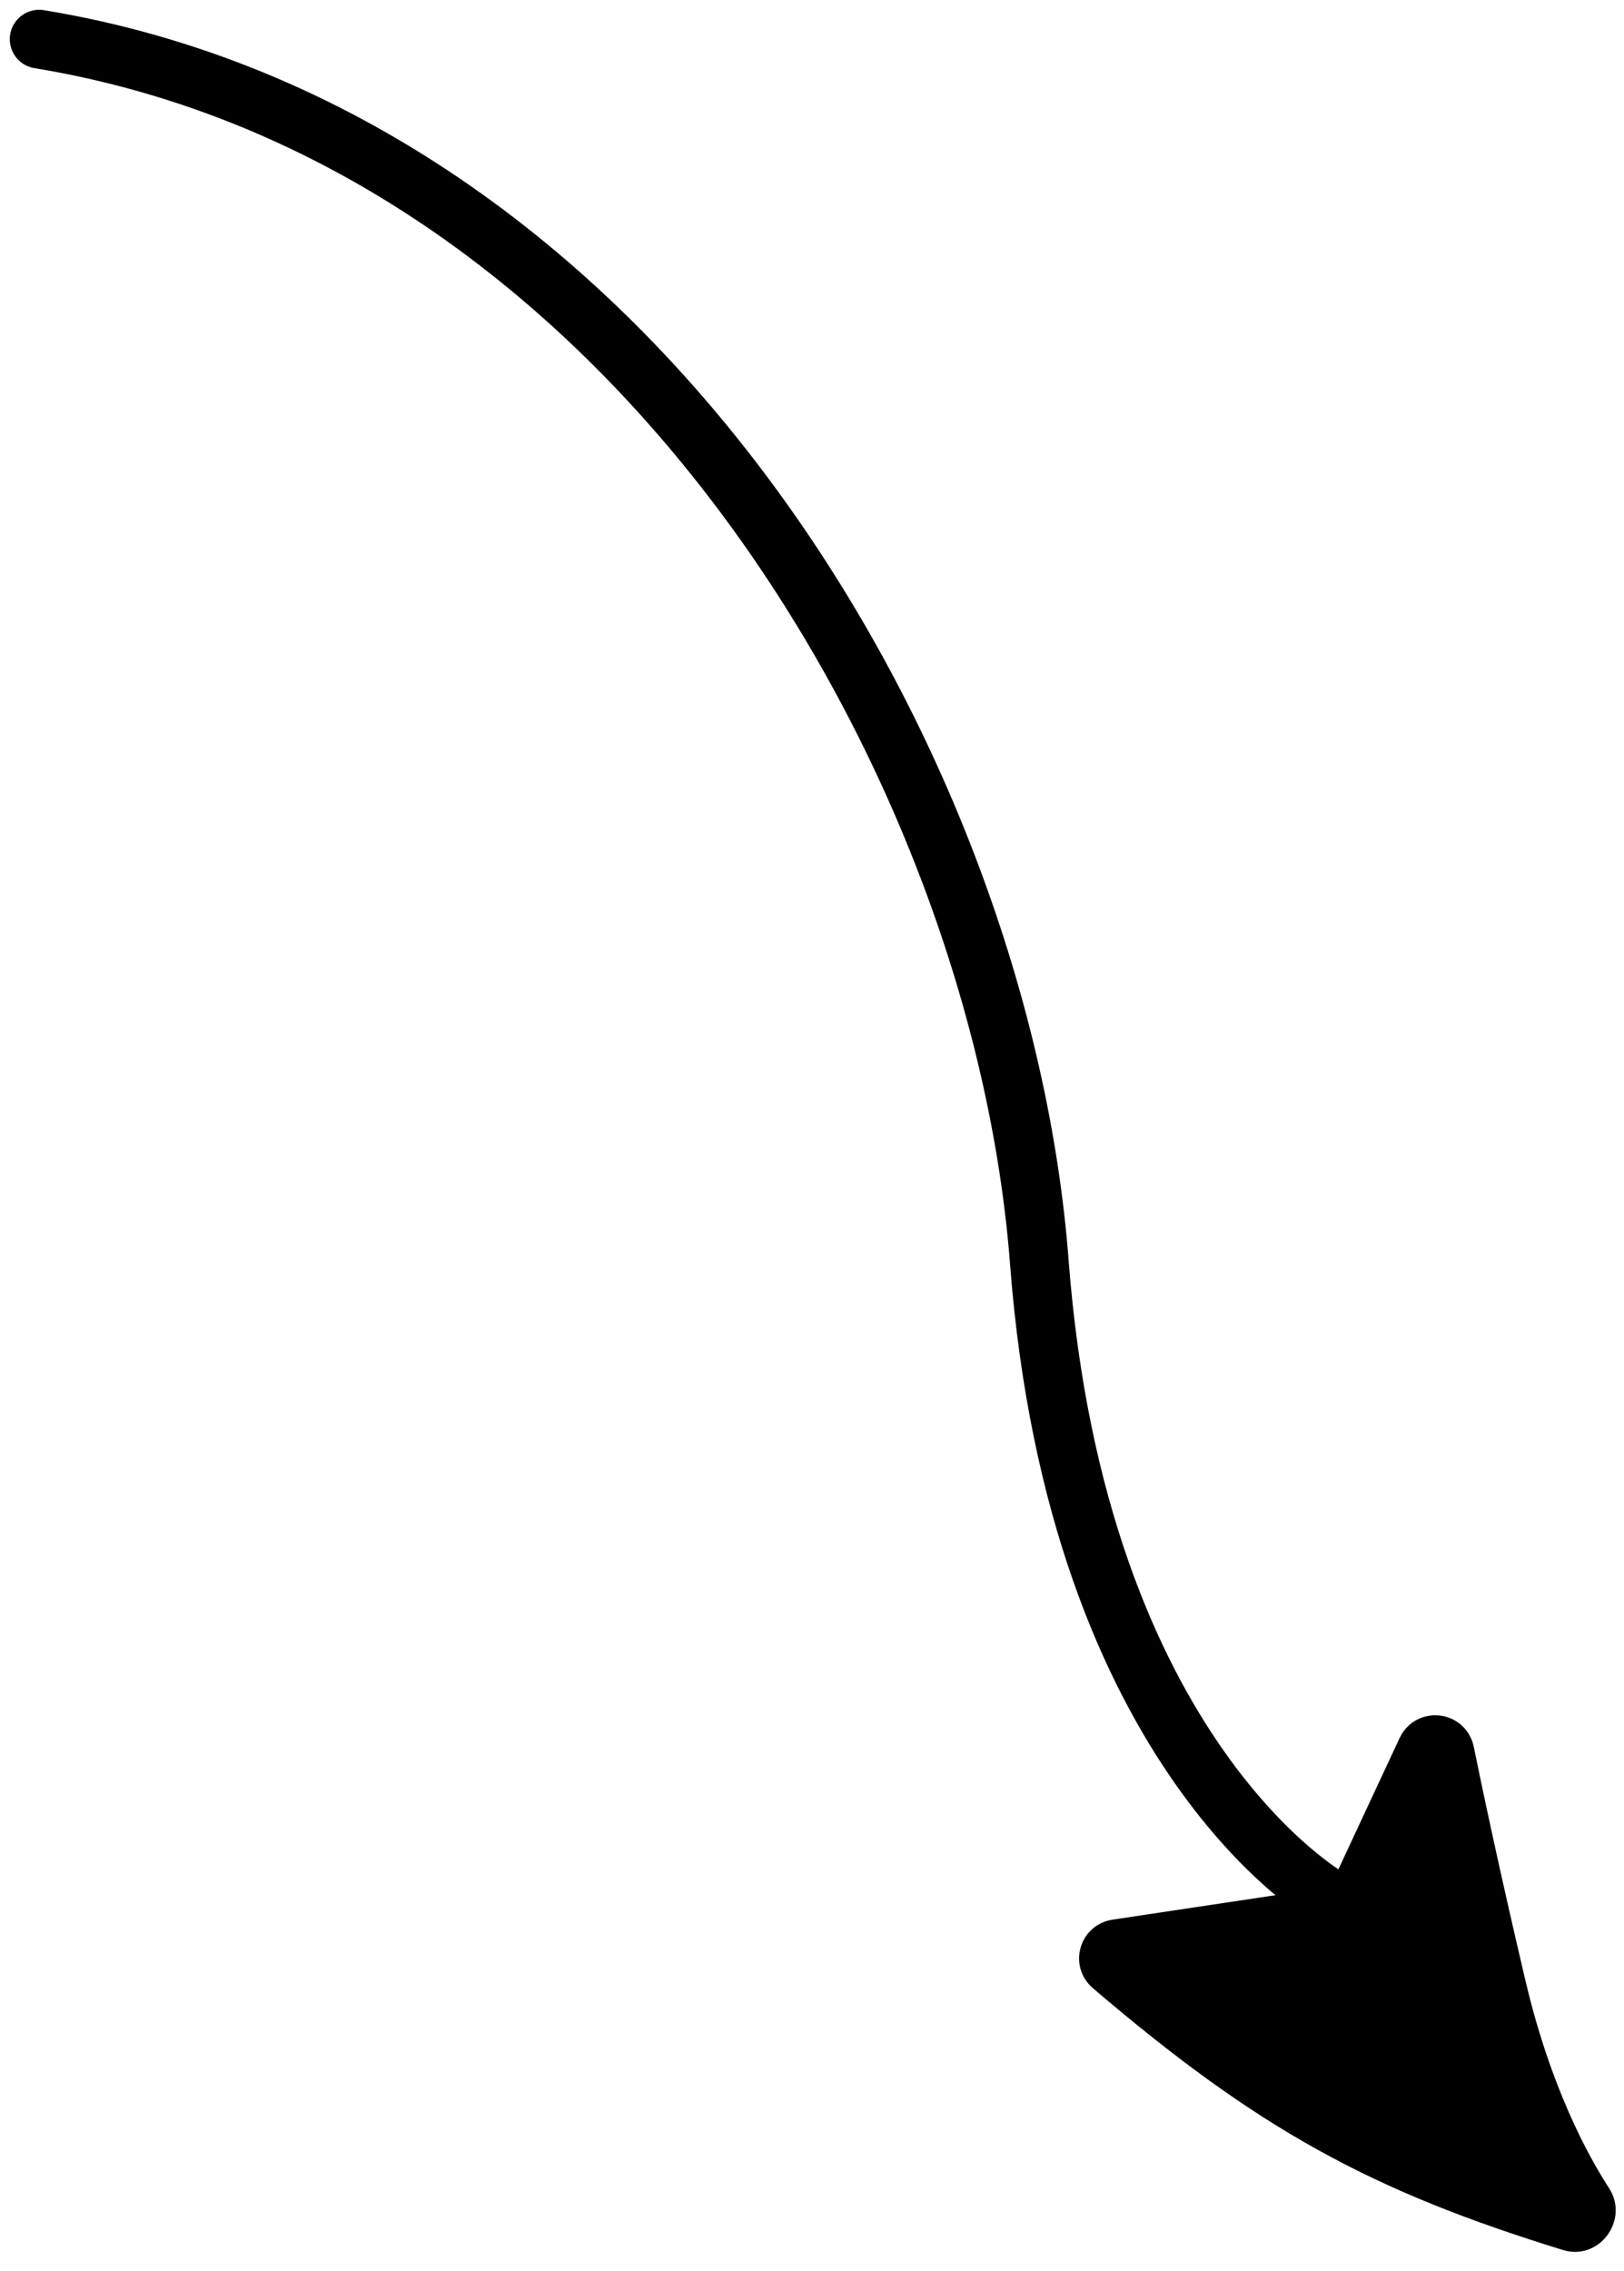
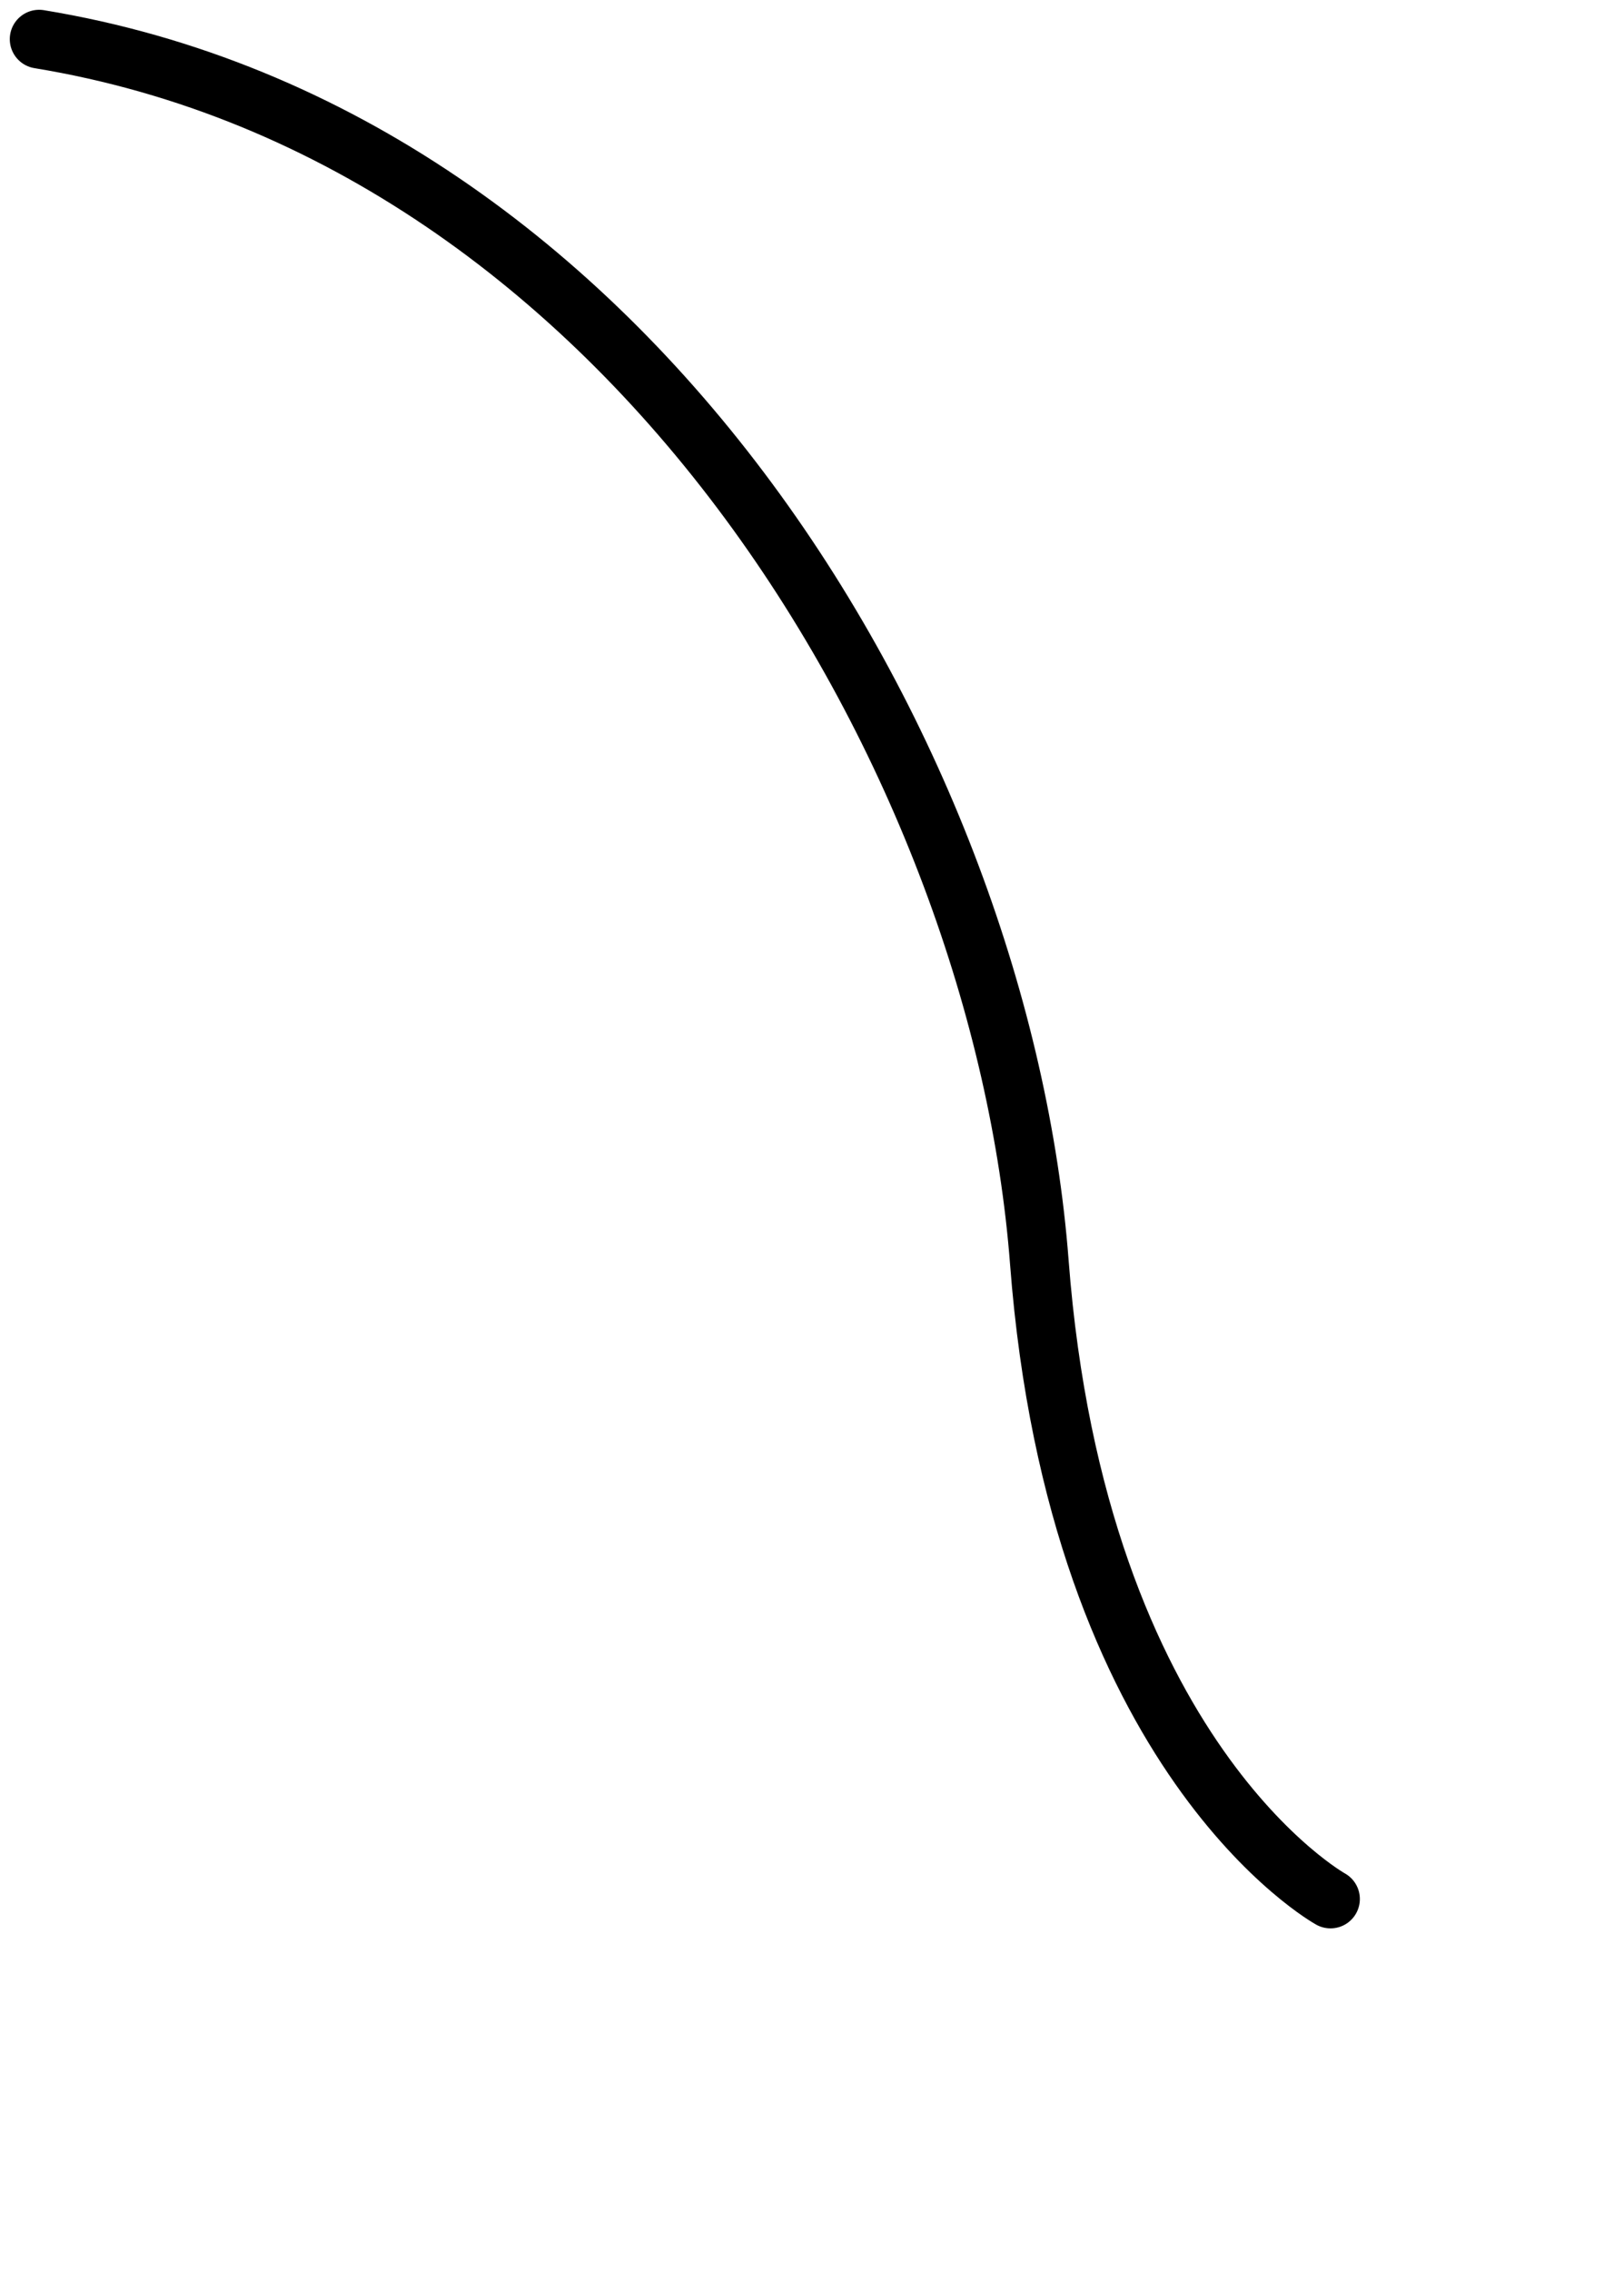
<svg xmlns="http://www.w3.org/2000/svg" width="83" height="116" viewBox="0 0 83 116" fill="none">
  <path d="M2 2C32.481 7.005 51.176 39.089 53.118 64.466C55.059 89.843 68 97 68 97" stroke="black" stroke-width="3" stroke-linecap="round" />
-   <path d="M80.35 113.504C70.679 110.526 65.121 107.493 56.824 100.409C56.499 100.131 56.652 99.602 57.074 99.539L68.735 97.79C68.9 97.765 69.043 97.659 69.114 97.507L72.895 89.404C73.1 88.964 73.754 89.041 73.851 89.516C74.274 91.598 75.147 95.748 76.5 101.5C77.824 107.127 79.805 110.782 80.993 112.61C81.266 113.029 80.829 113.651 80.35 113.504Z" fill="black" stroke="black" stroke-width="3" />
</svg>